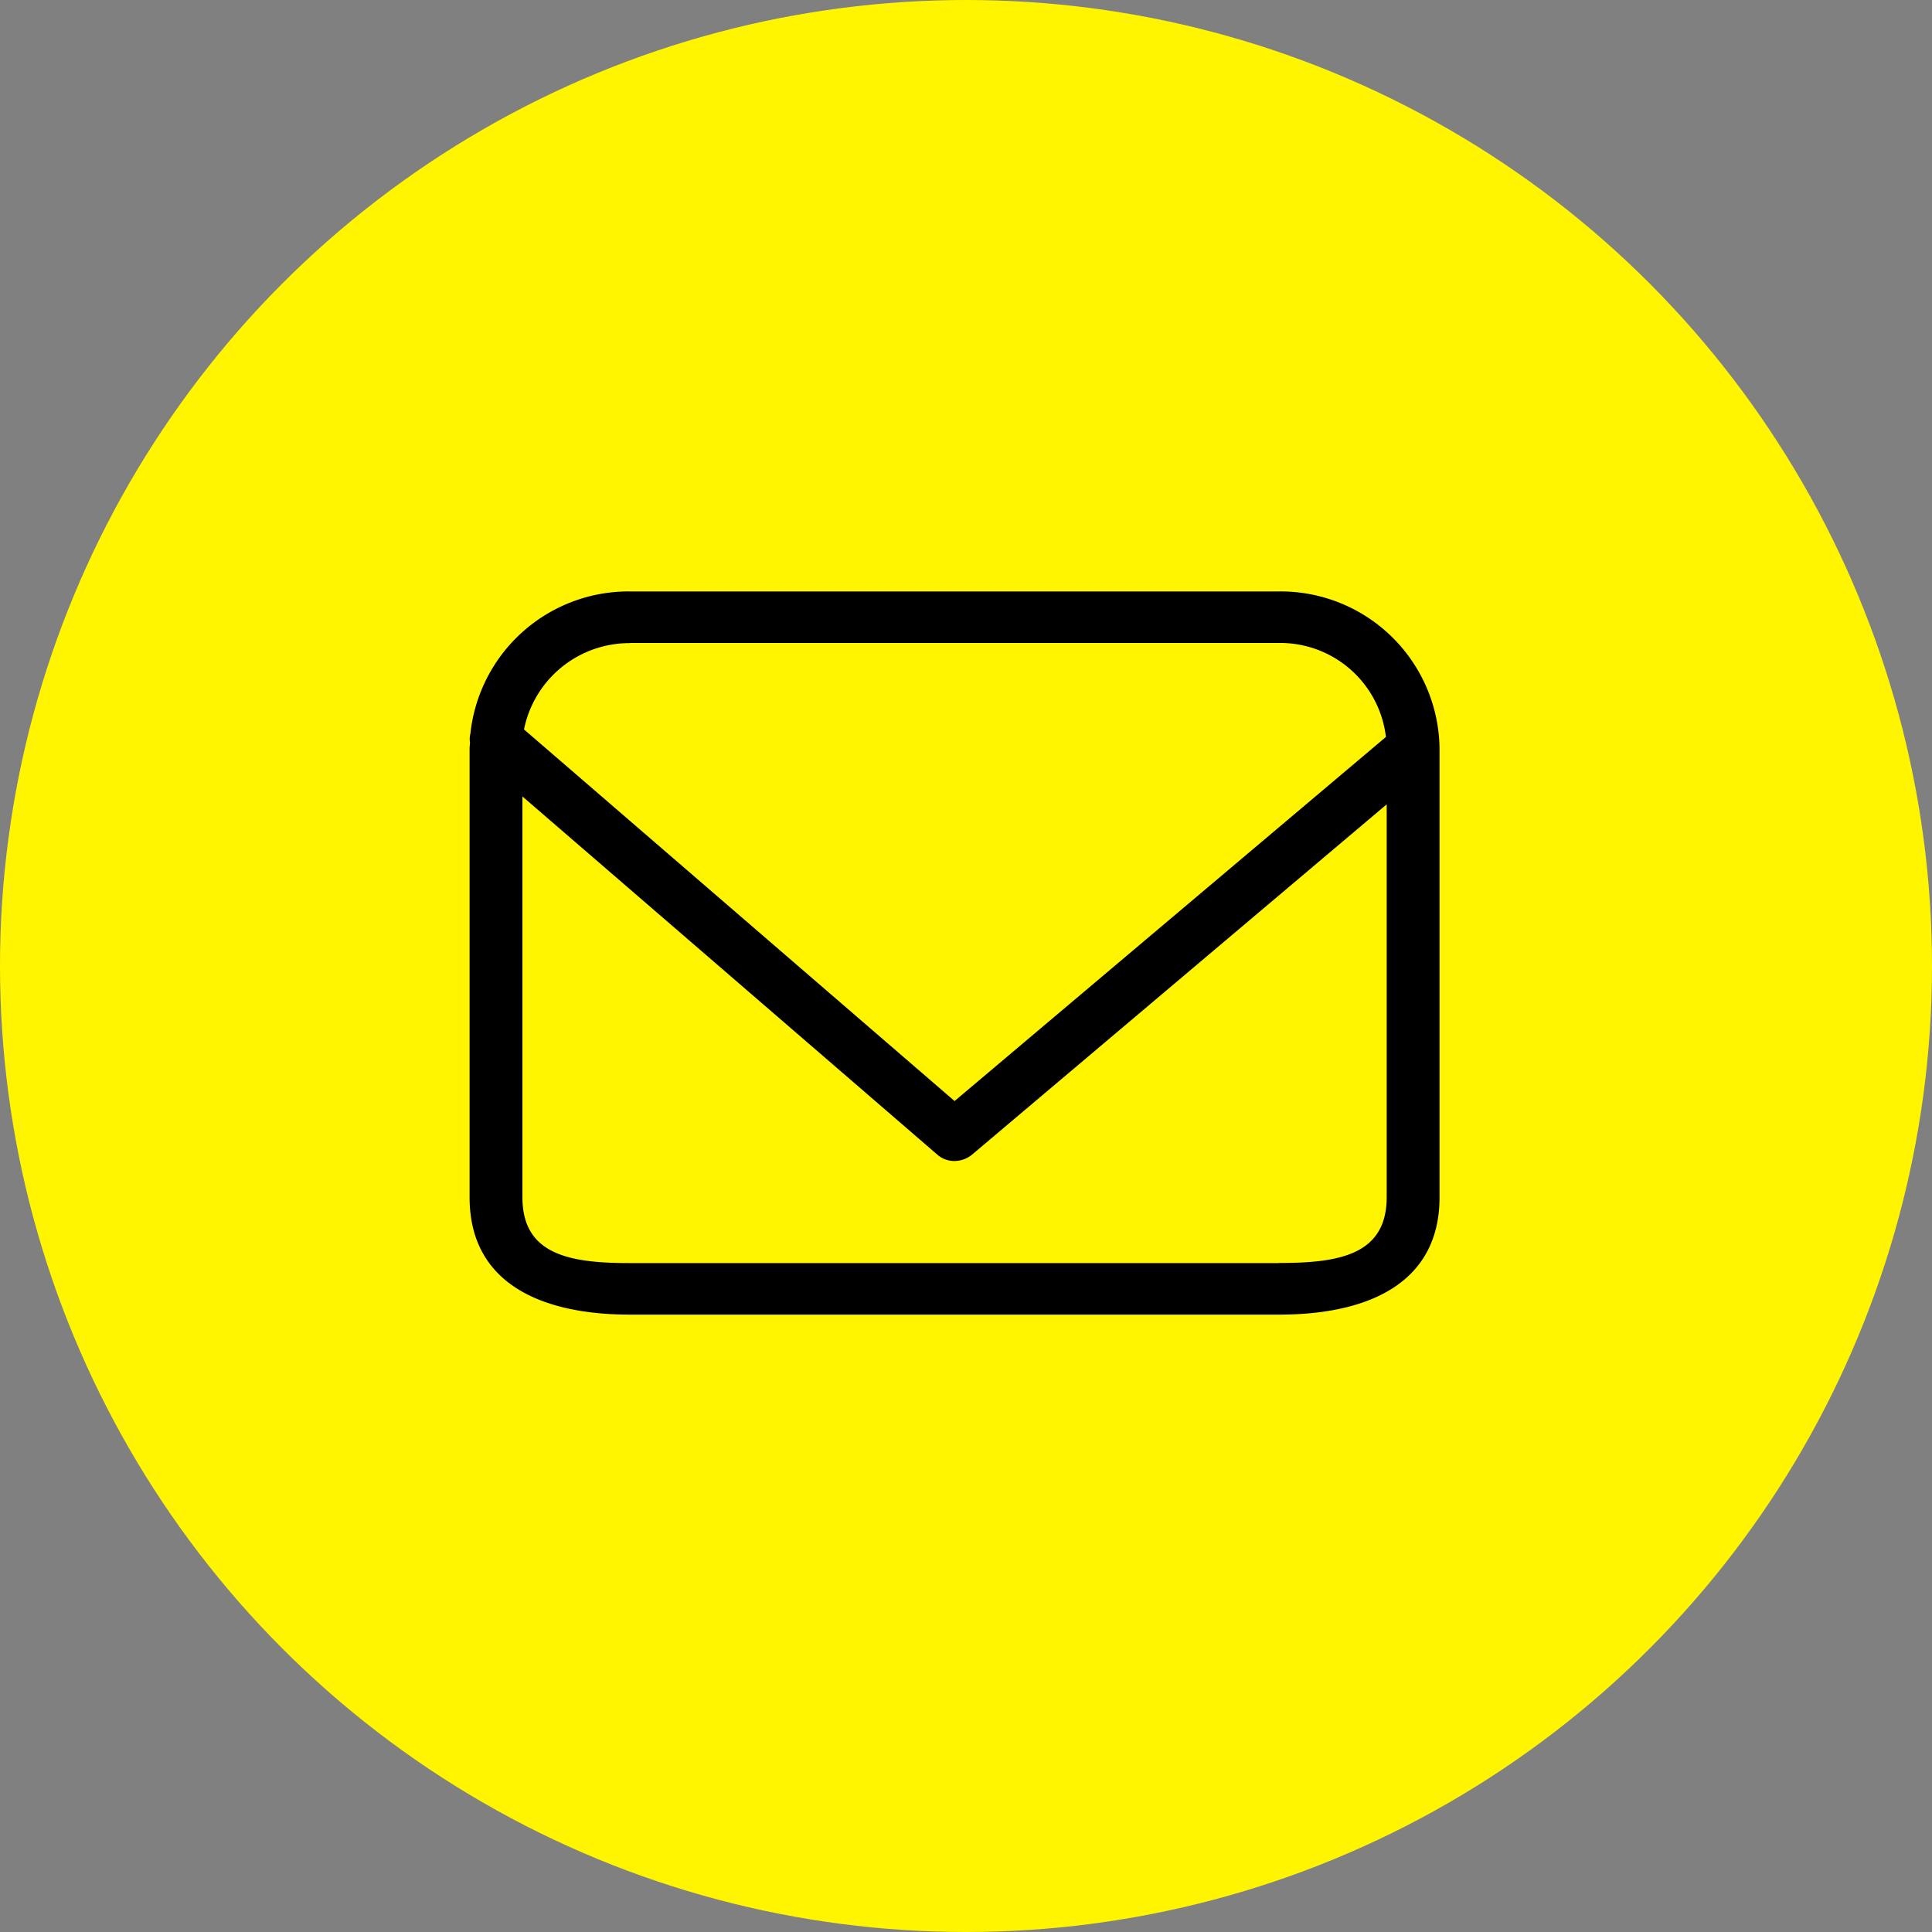
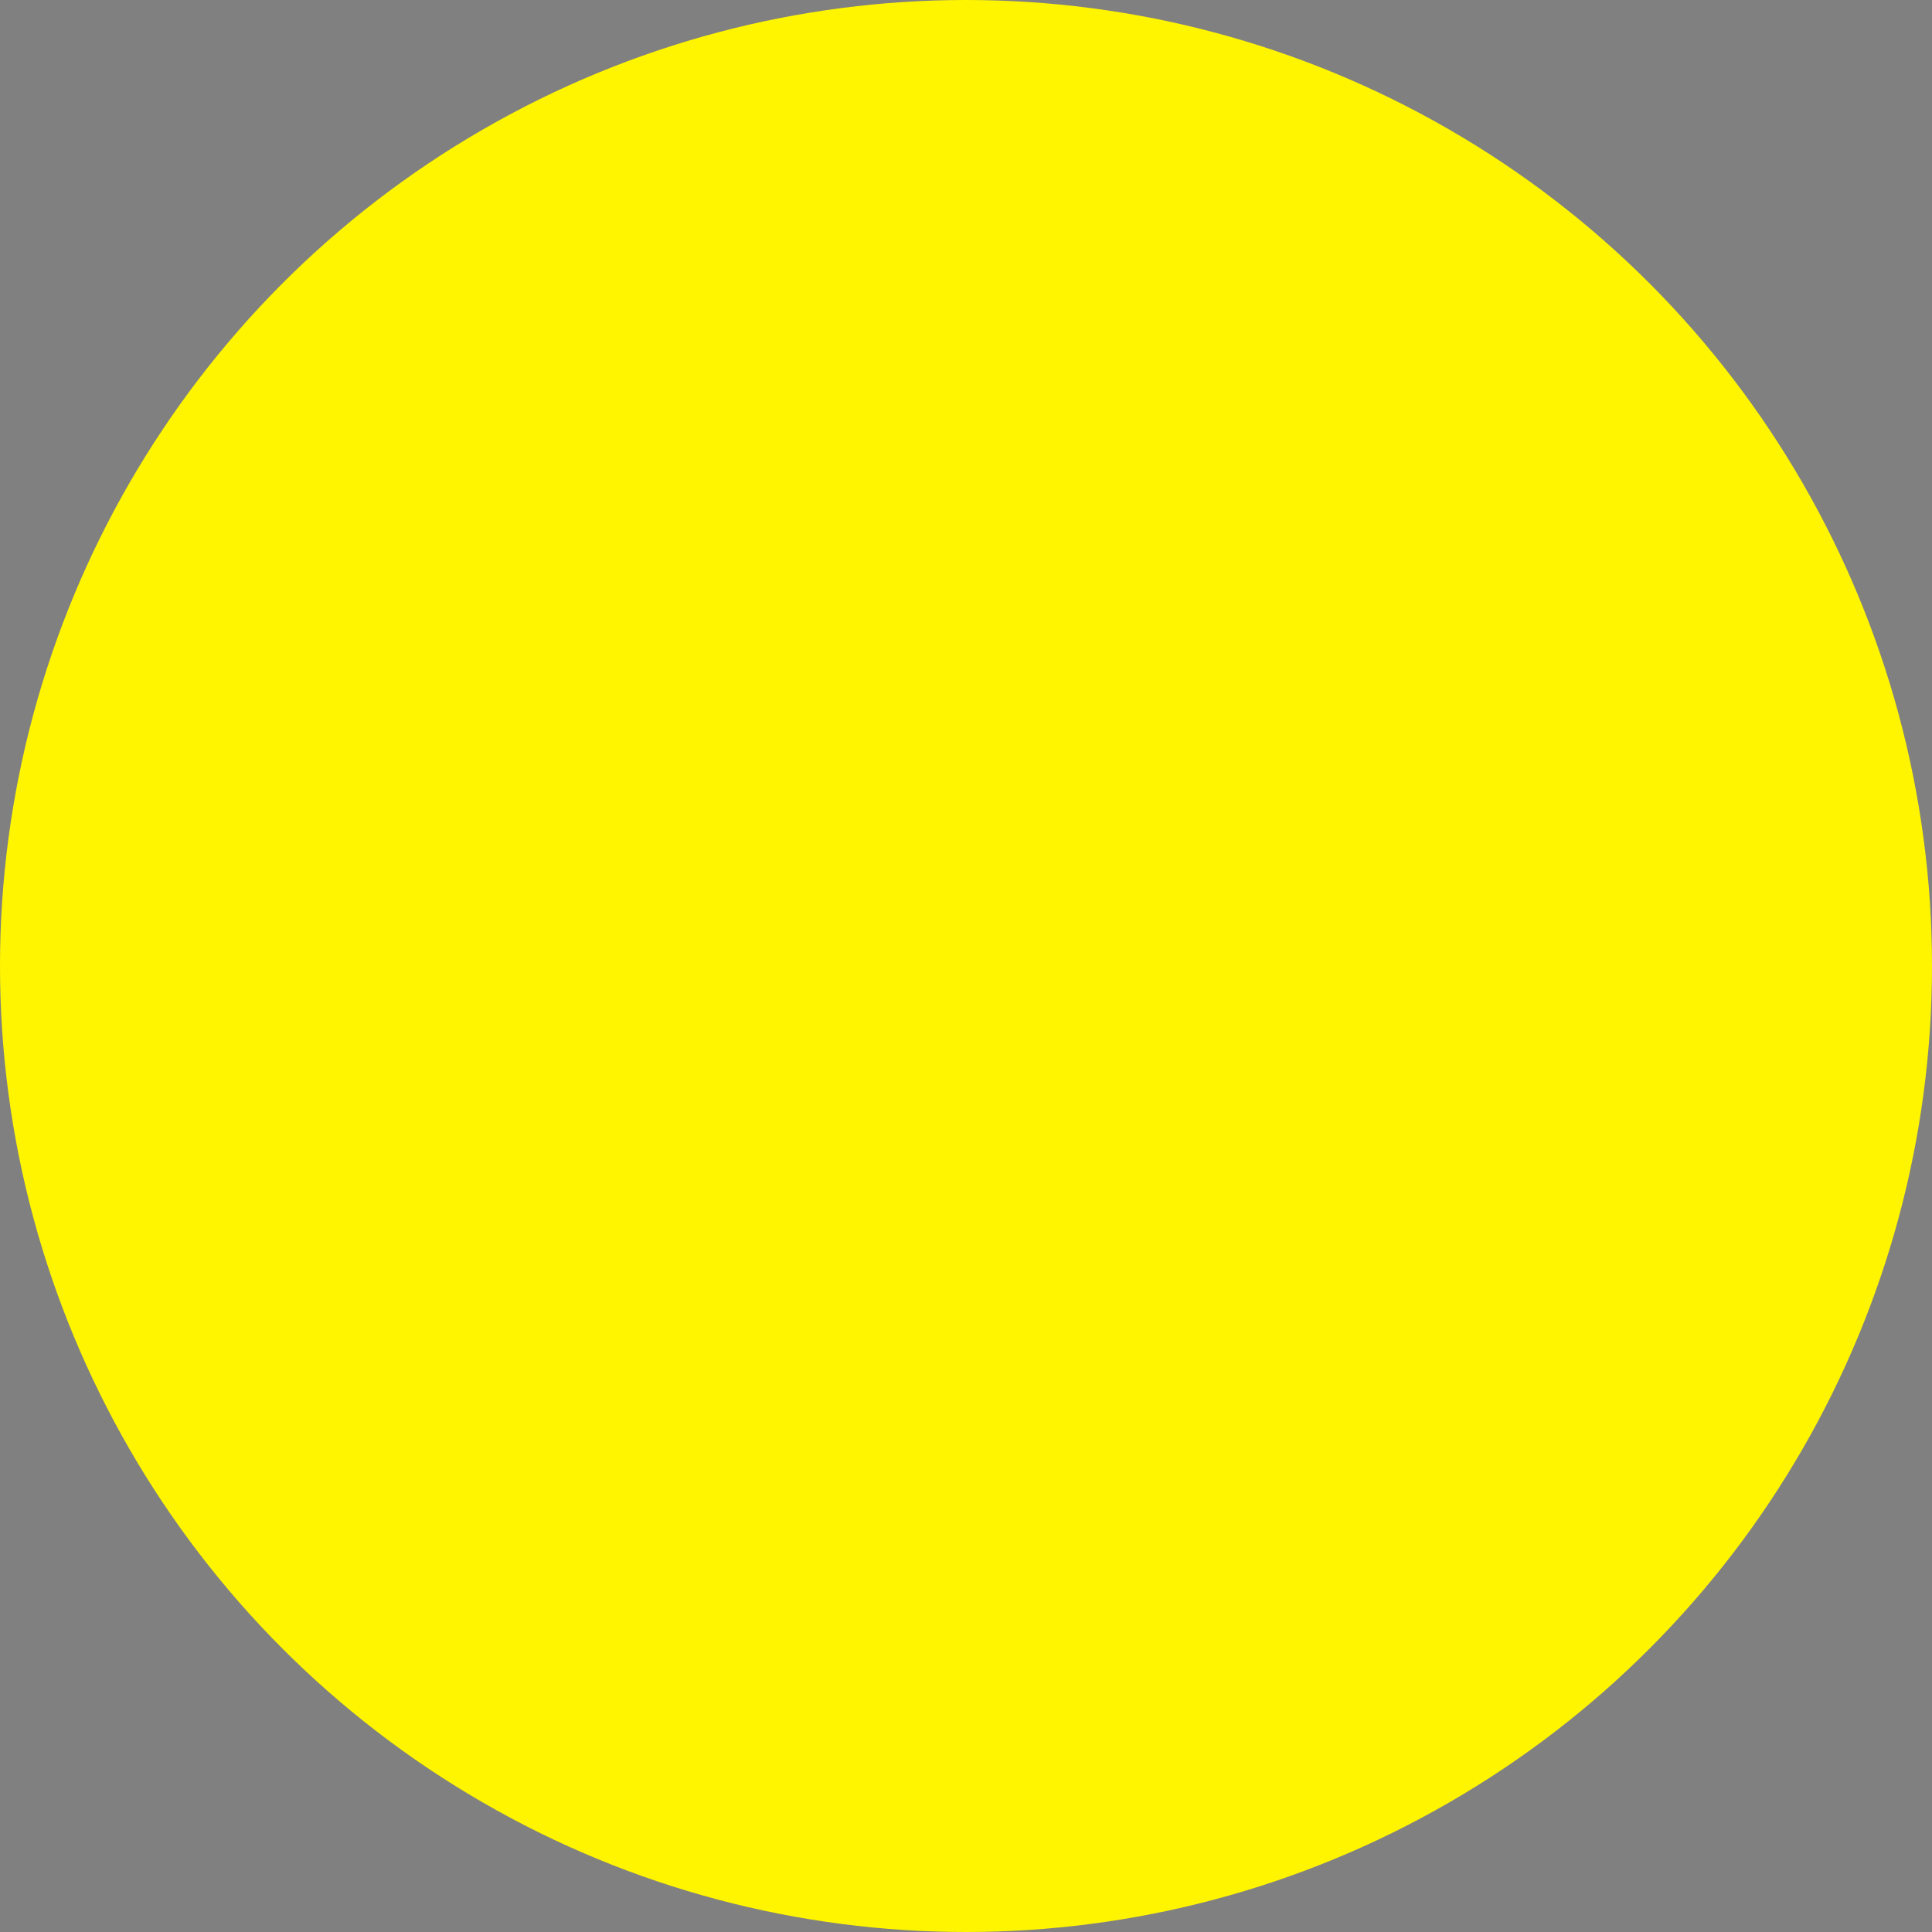
<svg xmlns="http://www.w3.org/2000/svg" width="49" height="49" viewBox="0 0 49 49">
  <rect x="0" y="0" width="49" height="49" fill="#808080" stroke="none" />
  <defs>
    <style>.a{fill:#fff500;}.b{fill-rule:evenodd;}</style>
  </defs>
  <circle class="a" cx="24.5" cy="24.5" r="24.5" />
-   <path class="b" d="M32.44,15H15.98a4.036,4.036,0,0,0-4.05,3.609.554.554,0,0,0-.01.222c0,.048-.01.1-.01.145v11.39c0,2.193,1.83,2.976,4.07,2.976H32.44c2.24,0,4.07-.783,4.07-2.976V18.976A4.031,4.031,0,0,0,32.44,15ZM15.98,16.307H32.44a2.7,2.7,0,0,1,2.71,2.384L24.21,27.925,13.29,18.5a2.729,2.729,0,0,1,2.69-2.189ZM32.44,32.035H15.98c-1.51,0-2.73-.2-2.73-1.669V20.2l10.52,9.082a.653.653,0,0,0,.44.164.715.715,0,0,0,.44-.159L35.17,20.4v9.961c0,1.474-1.22,1.671-2.73,1.671Z" />
</svg>